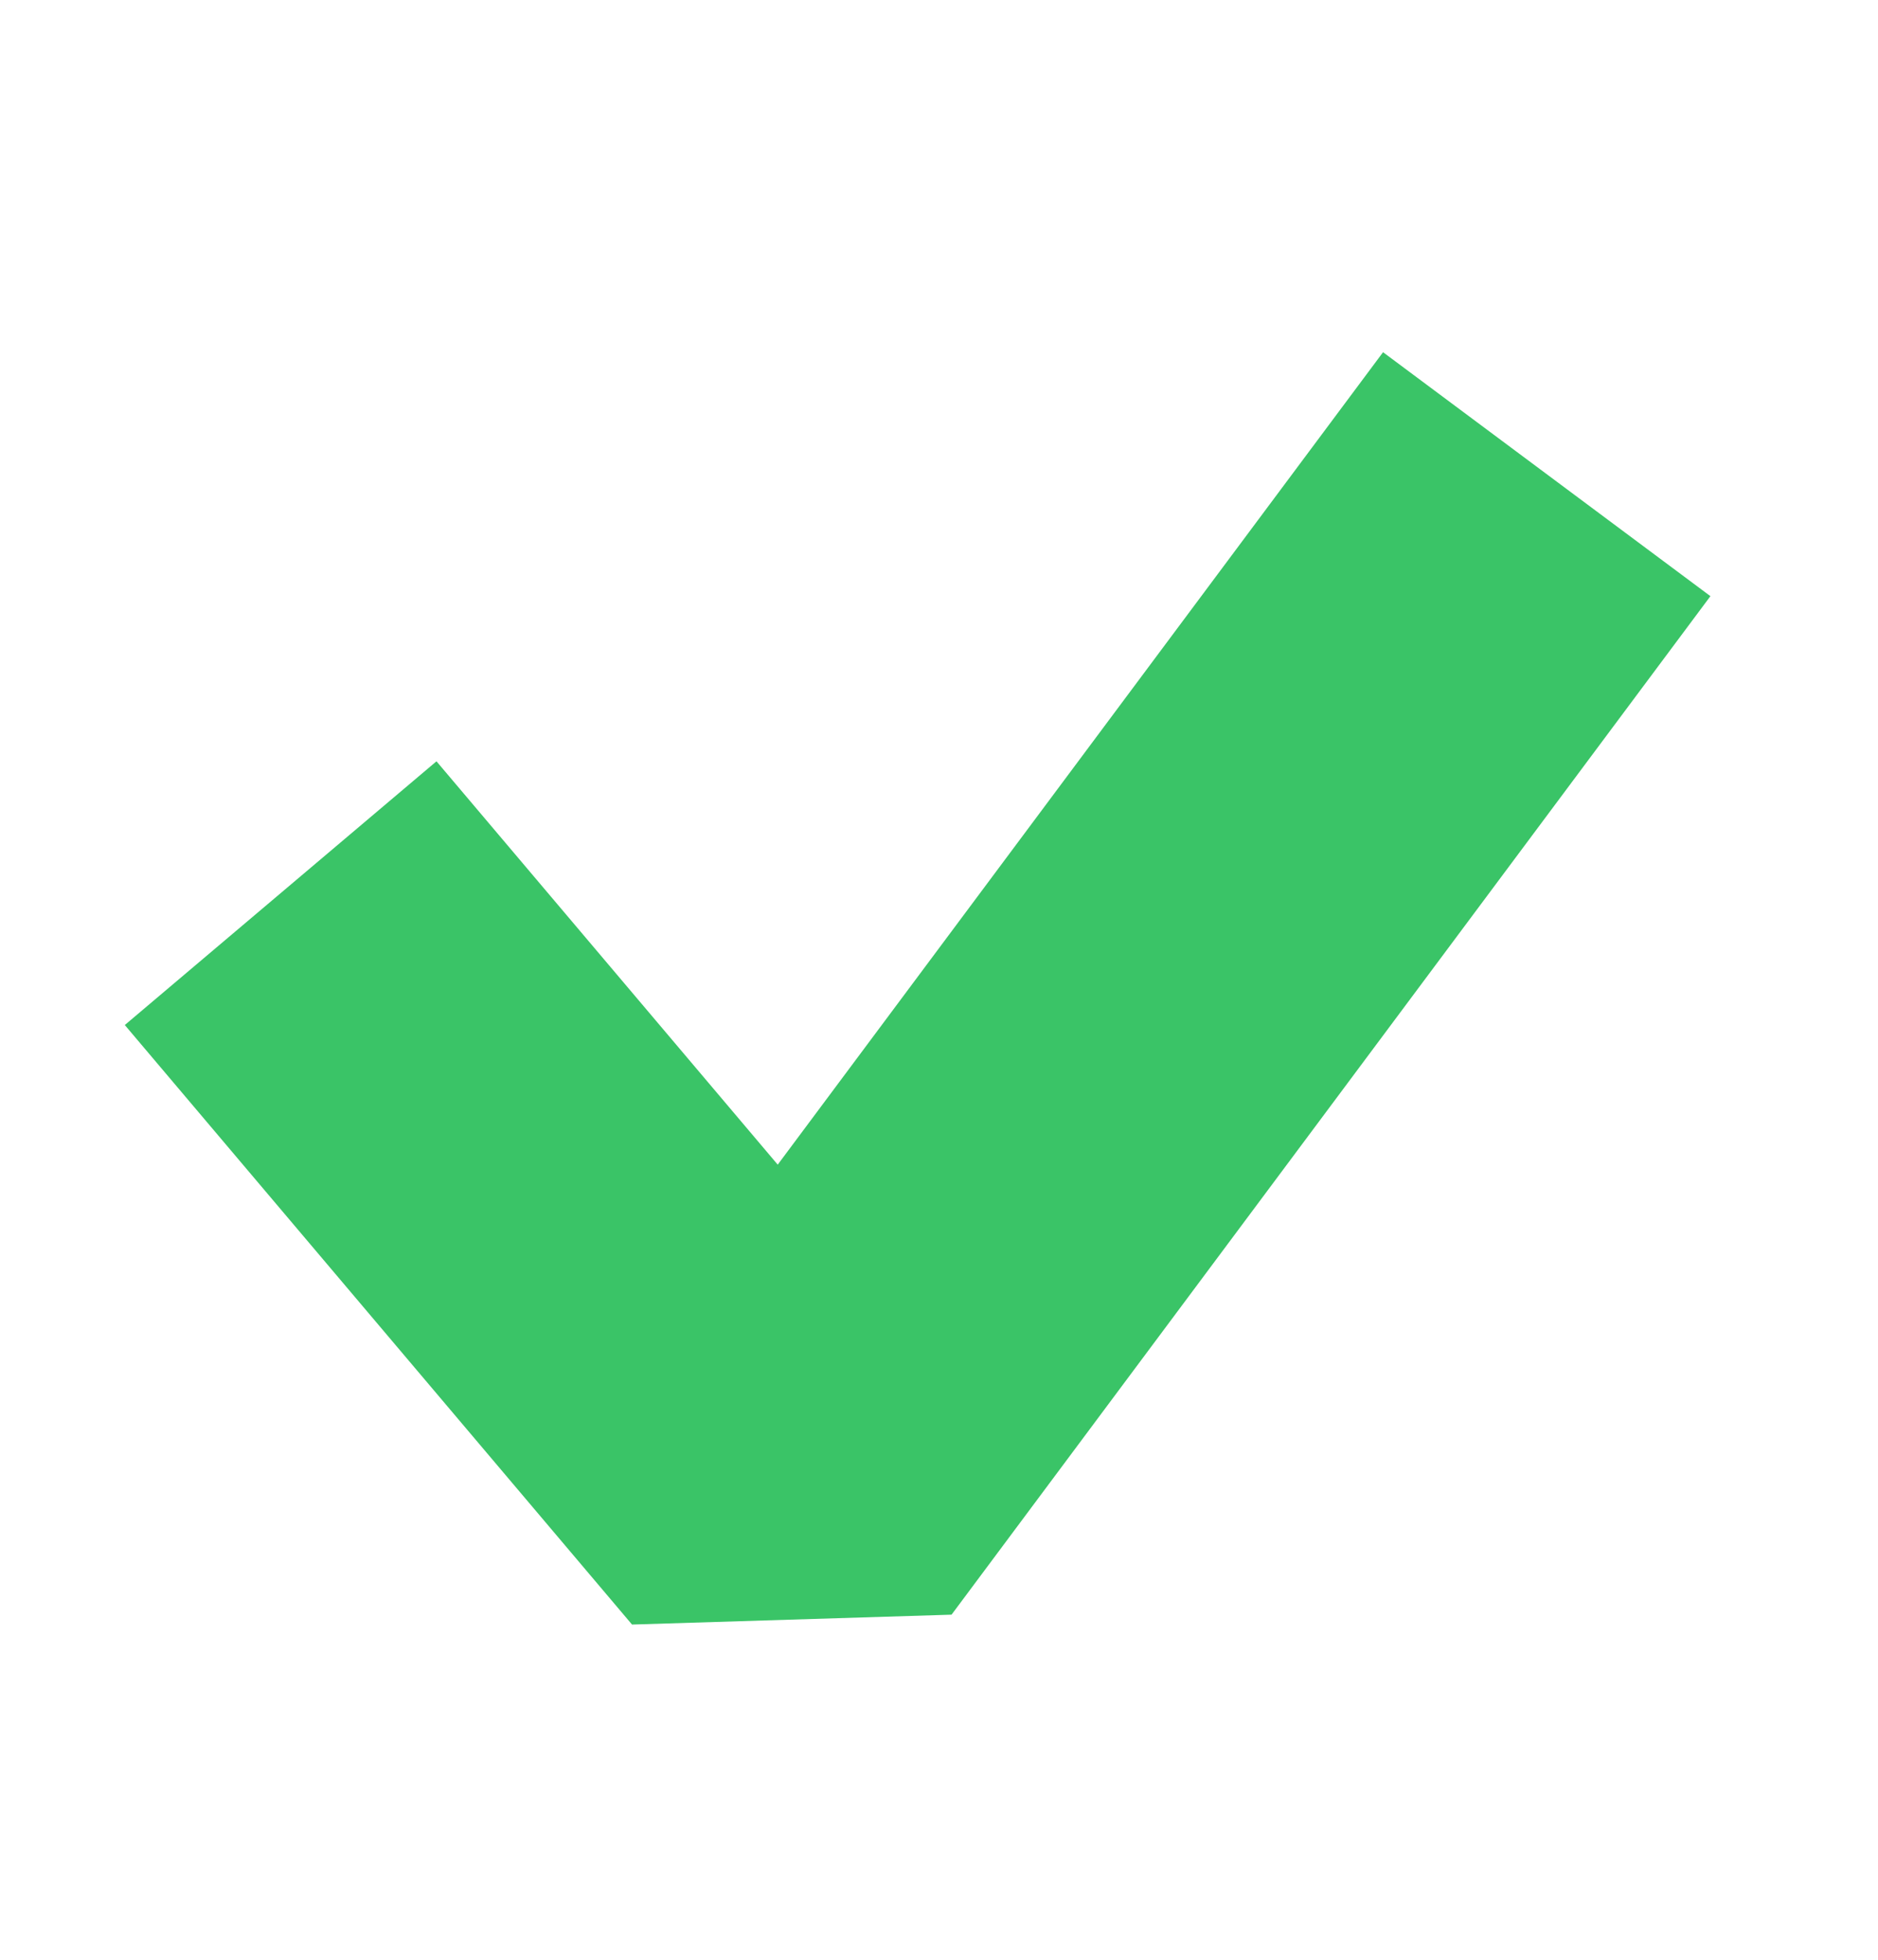
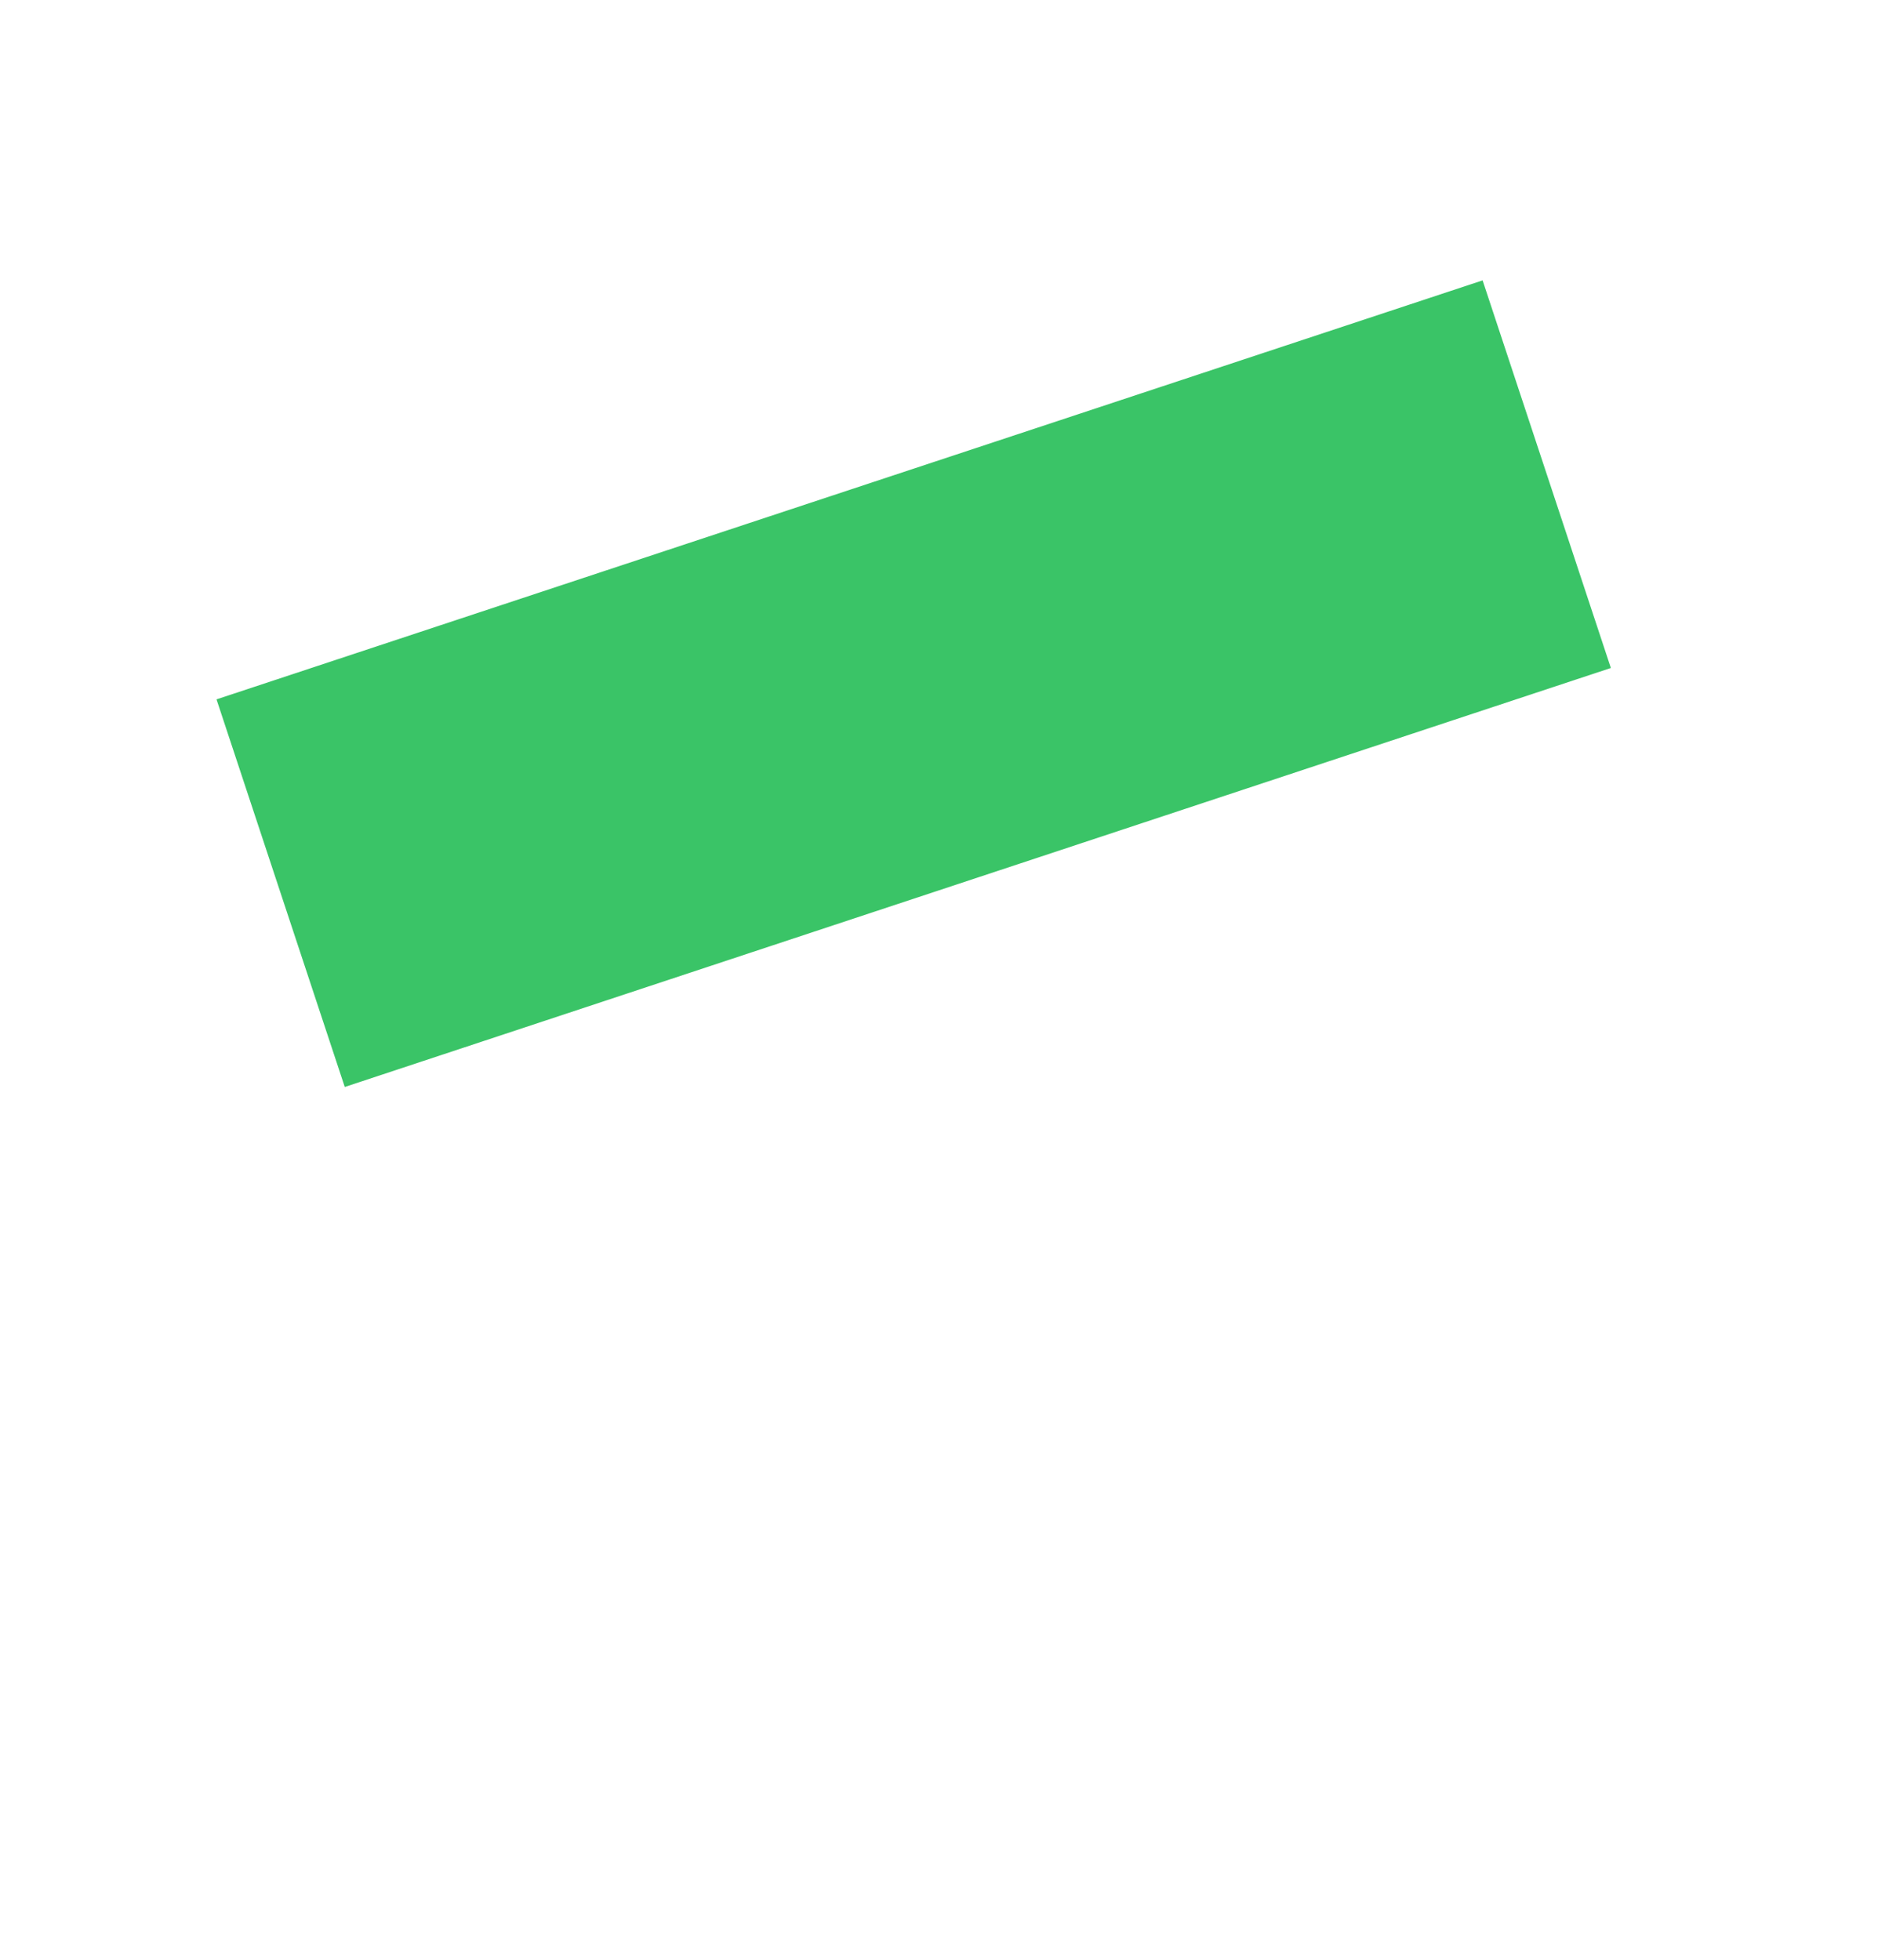
<svg xmlns="http://www.w3.org/2000/svg" width="23" height="24" viewBox="0 0 23 24" fill="none">
-   <path d="M3.437 10.938L9.649 18.28L18.943 5.807" stroke="#3AC467" stroke-width="5" stroke-linejoin="bevel" />
+   <path d="M3.437 10.938L18.943 5.807" stroke="#3AC467" stroke-width="5" stroke-linejoin="bevel" />
</svg>